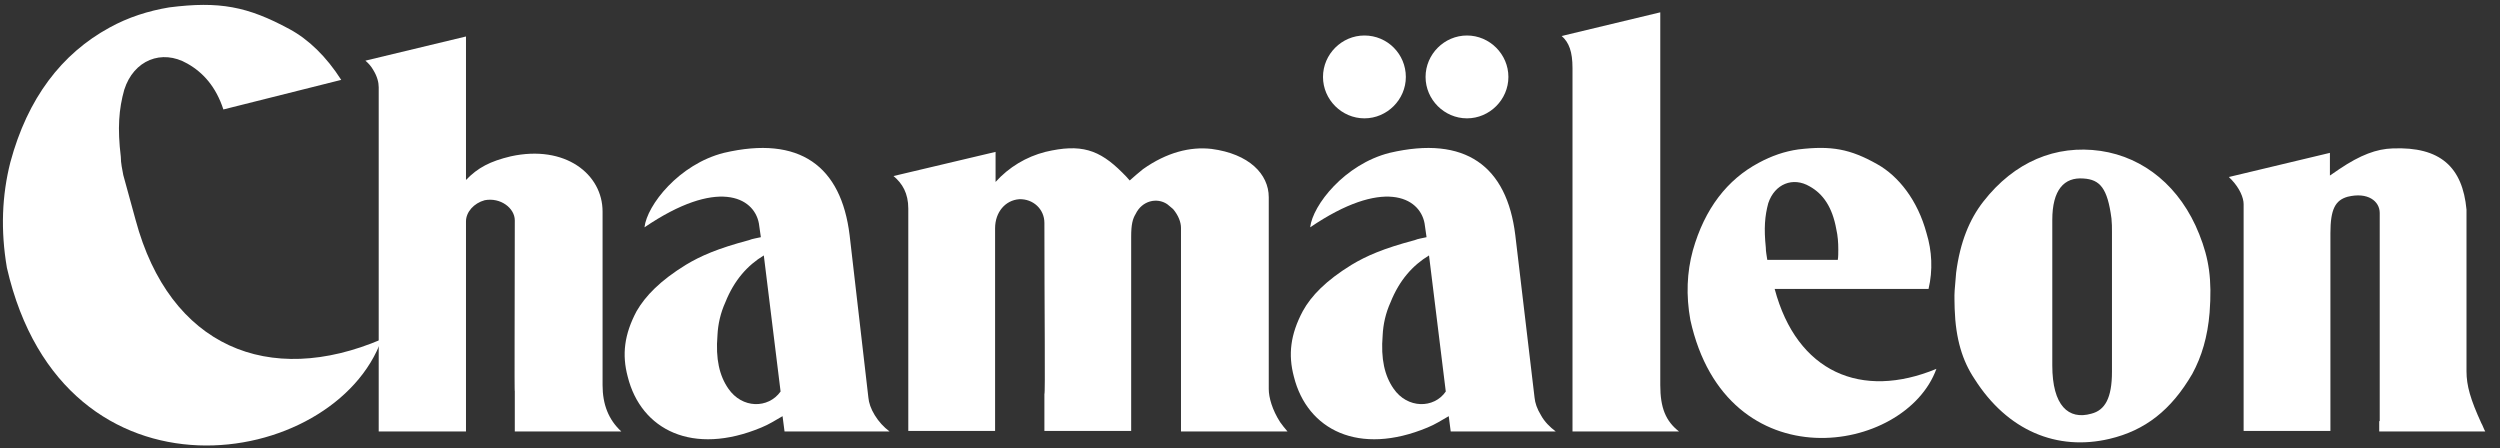
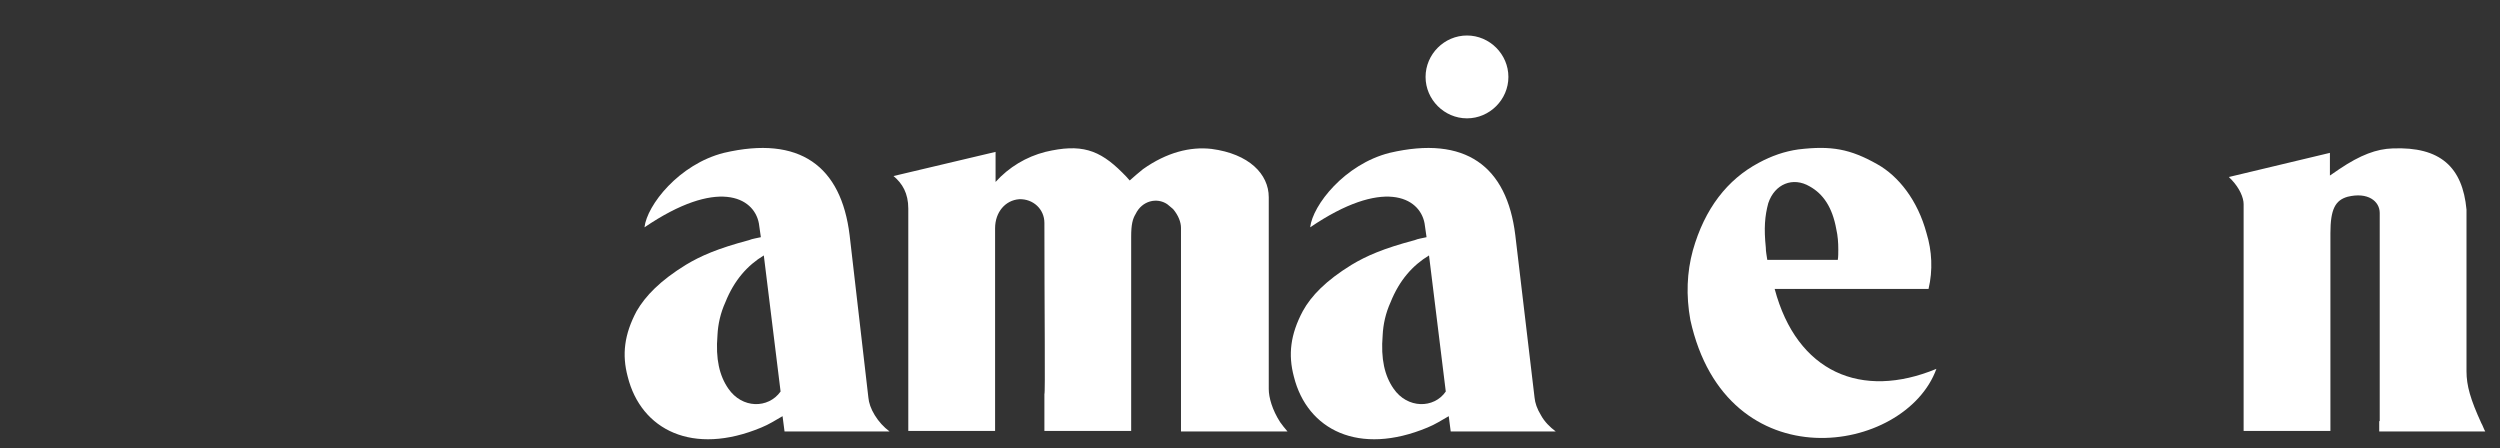
<svg xmlns="http://www.w3.org/2000/svg" width="145px" height="26px" viewBox="0 0 145 26" version="1.1">
  <rect x="0" y="0" width="145" height="26" fill="#333333" stroke="none" />
  <title>chamaeleon-logo</title>
  <desc>Created with Sketch.</desc>
  <g id="Page-1" stroke="none" stroke-width="1" fill="none" fill-rule="evenodd">
    <g id="chamaeleon-logo" fill="#FFFFFF" fill-rule="nonzero">
      <path d="M39.783,15.358 C40.641,14.843 41.613,14.414 43.443,13.928 C43.644,13.842 43.901,13.814 44.13,13.757 L44.015,12.956 C43.729,11.411 41.584,10.325 37.38,13.185 C37.523,11.898 39.382,9.524 41.985,8.866 C46.389,7.836 48.792,9.638 49.278,13.642 L50.365,23.052 C50.393,23.366 50.508,23.709 50.736,24.081 C50.965,24.453 51.251,24.768 51.594,25.025 L45.503,25.025 L45.388,24.138 C44.988,24.367 44.587,24.625 44.158,24.796 C40.183,26.455 37.18,24.939 36.408,21.85 C36.065,20.563 36.208,19.391 36.923,18.047 C37.437,17.16 38.295,16.273 39.783,15.358 M45.274,22.708 L44.301,14.815 C43.358,15.387 42.585,16.245 42.071,17.532 C41.785,18.161 41.642,18.819 41.613,19.448 C41.499,20.821 41.727,21.793 42.242,22.537 C43.043,23.709 44.559,23.709 45.274,22.708" id="Shape" />
      <path d="M78.393,15.358 C79.251,14.843 80.223,14.414 82.053,13.928 C82.254,13.842 82.511,13.814 82.74,13.757 L82.625,12.956 C82.339,11.411 80.194,10.325 75.99,13.185 C76.133,11.898 77.992,9.524 80.595,8.866 C84.999,7.836 87.402,9.638 87.888,13.642 L89.003,23.052 C89.032,23.366 89.146,23.709 89.375,24.081 C89.575,24.453 89.89,24.768 90.233,25.025 L84.141,25.025 L84.027,24.138 C83.626,24.367 83.226,24.625 82.797,24.796 C78.822,26.455 75.819,24.939 75.046,21.85 C74.703,20.563 74.846,19.391 75.561,18.047 C76.047,17.16 76.905,16.273 78.393,15.358 M83.855,22.708 L82.883,14.815 C81.939,15.387 81.167,16.245 80.652,17.532 C80.366,18.161 80.223,18.819 80.194,19.448 C80.08,20.821 80.309,21.793 80.824,22.537 C81.624,23.709 83.169,23.709 83.855,22.708" id="Shape" />
      <path d="M102.502,15.072 C102.474,14.843 102.417,14.615 102.417,14.357 C102.302,13.242 102.359,12.527 102.56,11.783 C102.931,10.668 103.99,10.239 104.962,10.811 C105.734,11.24 106.278,12.012 106.506,13.299 C106.592,13.671 106.621,14.071 106.621,14.472 C106.621,14.672 106.621,14.901 106.592,15.072 L102.502,15.072 L102.502,15.072 Z M108.88,9.524 C107.307,8.637 106.22,8.437 104.304,8.666 C103.503,8.78 102.76,9.038 102.016,9.438 C100.186,10.41 98.87,12.098 98.184,14.529 C97.841,15.787 97.783,17.131 98.041,18.561 C100.129,28.028 110.51,26.369 112.312,21.393 C107.965,23.195 104.218,21.593 102.931,16.76 L111.855,16.76 C112.112,15.673 112.055,14.557 111.74,13.528 C111.225,11.612 110.11,10.21 108.88,9.524" id="Shape" />
-       <path d="M120.835,10.353 C121.807,10.41 122.236,10.925 122.465,12.67 C122.494,12.956 122.494,13.185 122.494,13.442 L122.494,21.564 C122.494,23.08 122.093,23.795 121.293,23.995 C119.977,24.367 119.033,23.538 119.033,21.193 L119.033,12.756 C119.033,11.011 119.72,10.267 120.835,10.353 M114.514,21.965 C116.431,24.996 119.319,26.169 122.351,25.454 C124.41,24.968 125.926,23.795 127.156,21.679 C127.699,20.678 128.042,19.534 128.157,18.132 C128.3,16.216 128.128,15.015 127.556,13.585 C126.469,10.839 124.353,9.123 121.836,8.752 C119.233,8.38 116.831,9.381 115.029,11.697 C114.228,12.727 113.685,14.043 113.456,15.816 C113.428,16.159 113.399,16.531 113.37,16.845 C113.342,17.217 113.37,17.589 113.37,17.904 C113.428,19.677 113.828,20.935 114.514,21.965" id="Shape" />
-       <path d="M36.036,25.025 C35.292,24.339 34.949,23.452 34.949,22.337 L34.949,12.269 C34.949,10.096 32.776,8.38 29.63,9.066 C28.428,9.352 27.713,9.724 27.027,10.439 L27.027,2.116 L21.193,3.518 C21.393,3.689 21.536,3.861 21.65,4.061 C21.879,4.433 21.965,4.776 21.965,5.062 C21.965,13.842 21.965,22.823 21.965,22.737 L21.965,25.025 L27.027,25.025 L27.027,22.422 L27.027,12.841 C27.027,12.298 27.485,11.783 28.114,11.612 C29.029,11.44 29.858,12.069 29.858,12.784 C29.858,17.732 29.83,22.794 29.858,22.68 L29.858,25.025 L36.036,25.025 Z" id="Path" />
      <path d="M68.497,25.025 L74.675,25.025 C74.532,24.853 74.36,24.653 74.246,24.482 C73.788,23.767 73.588,23.052 73.588,22.565 L73.588,11.44 C73.588,10.096 72.444,8.923 70.27,8.637 C69.04,8.494 67.668,8.837 66.295,9.81 C66.009,10.039 65.78,10.239 65.523,10.468 C65.408,10.325 65.237,10.153 65.094,10.01 C63.749,8.666 62.691,8.323 60.632,8.809 C59.517,9.095 58.516,9.695 57.743,10.553 L57.743,8.809 L51.823,10.21 C52.338,10.639 52.681,11.211 52.681,12.098 C52.681,17.36 52.681,22.708 52.681,22.594 L52.681,24.996 L57.715,24.996 L57.715,24.653 L57.715,24.51 L57.715,22.966 L57.715,13.242 C57.715,12.298 58.315,11.612 59.116,11.554 C59.917,11.526 60.575,12.126 60.575,12.927 C60.575,17.904 60.632,22.909 60.575,22.851 L60.575,24.996 L65.608,24.996 L65.608,22.651 L65.608,13.728 C65.608,13.013 65.694,12.698 65.866,12.412 C66.238,11.64 67.096,11.44 67.696,11.84 C67.811,11.926 67.896,12.012 68.039,12.126 C68.354,12.498 68.497,12.899 68.497,13.213 L68.497,22.594 L68.497,25.025 Z" id="Path" />
-       <path d="M91.205,25.025 L97.383,25.025 C96.611,24.424 96.296,23.652 96.296,22.337 L96.296,0.715 L90.576,2.088 C91.005,2.46 91.205,3.003 91.205,3.947 L91.205,21.421 L91.205,25.025 Z" id="Path" />
      <path d="M137.995,24.424 L137.995,24.51 L137.995,25.025 L144.144,25.025 C144.058,24.882 144.001,24.682 143.915,24.539 C143.286,23.166 143.057,22.365 143.057,21.536 L143.057,12.841 L143.057,12.155 C142.828,9.695 141.541,8.494 138.767,8.609 C137.852,8.637 136.908,8.98 135.678,9.81 C135.507,9.924 135.307,10.067 135.135,10.182 L135.135,8.866 L129.272,10.267 C129.329,10.325 129.386,10.382 129.444,10.439 C129.901,10.925 130.13,11.469 130.13,11.84 L130.13,23.109 L130.13,24.596 L130.13,24.71 L130.13,24.996 L135.164,24.996 L135.164,24.167 L135.164,23.28 L135.164,23.195 L135.164,13.528 C135.164,12.126 135.45,11.612 136.165,11.411 C137.337,11.125 138.024,11.669 138.024,12.355 L138.024,23.223 L138.024,24.424 L137.995,24.424 Z" id="Path" />
      <path d="M87.487,4.462 C87.487,5.777 86.401,6.864 85.085,6.864 C83.769,6.864 82.683,5.777 82.683,4.462 C82.683,3.146 83.769,2.059 85.085,2.059 C86.401,2.059 87.487,3.146 87.487,4.462" id="Path" />
-       <path d="M81.539,4.462 C81.539,5.777 80.452,6.864 79.136,6.864 C77.821,6.864 76.734,5.777 76.734,4.462 C76.734,3.146 77.821,2.059 79.136,2.059 C80.48,2.059 81.539,3.146 81.539,4.462" id="Path" />
-       <path d="M7.865,12.756 L7.15,10.153 C7.093,9.838 7.007,9.467 7.007,9.095 C6.807,7.436 6.893,6.321 7.207,5.205 C7.751,3.489 9.381,2.831 10.868,3.689 C11.783,4.204 12.527,5.034 12.956,6.349 L19.791,4.633 C18.933,3.289 17.904,2.288 16.788,1.687 C14.357,0.372 12.727,0.057 9.81,0.429 C8.609,0.629 7.436,1.001 6.349,1.602 C3.575,3.117 1.602,5.691 0.601,9.409 C0.114,11.326 0.029,13.356 0.4,15.53 C3.689,29.887 19.448,27.256 22.136,19.677 C15.587,22.48 9.838,20.106 7.865,12.756" id="Path" />
    </g>
  </g>
</svg>